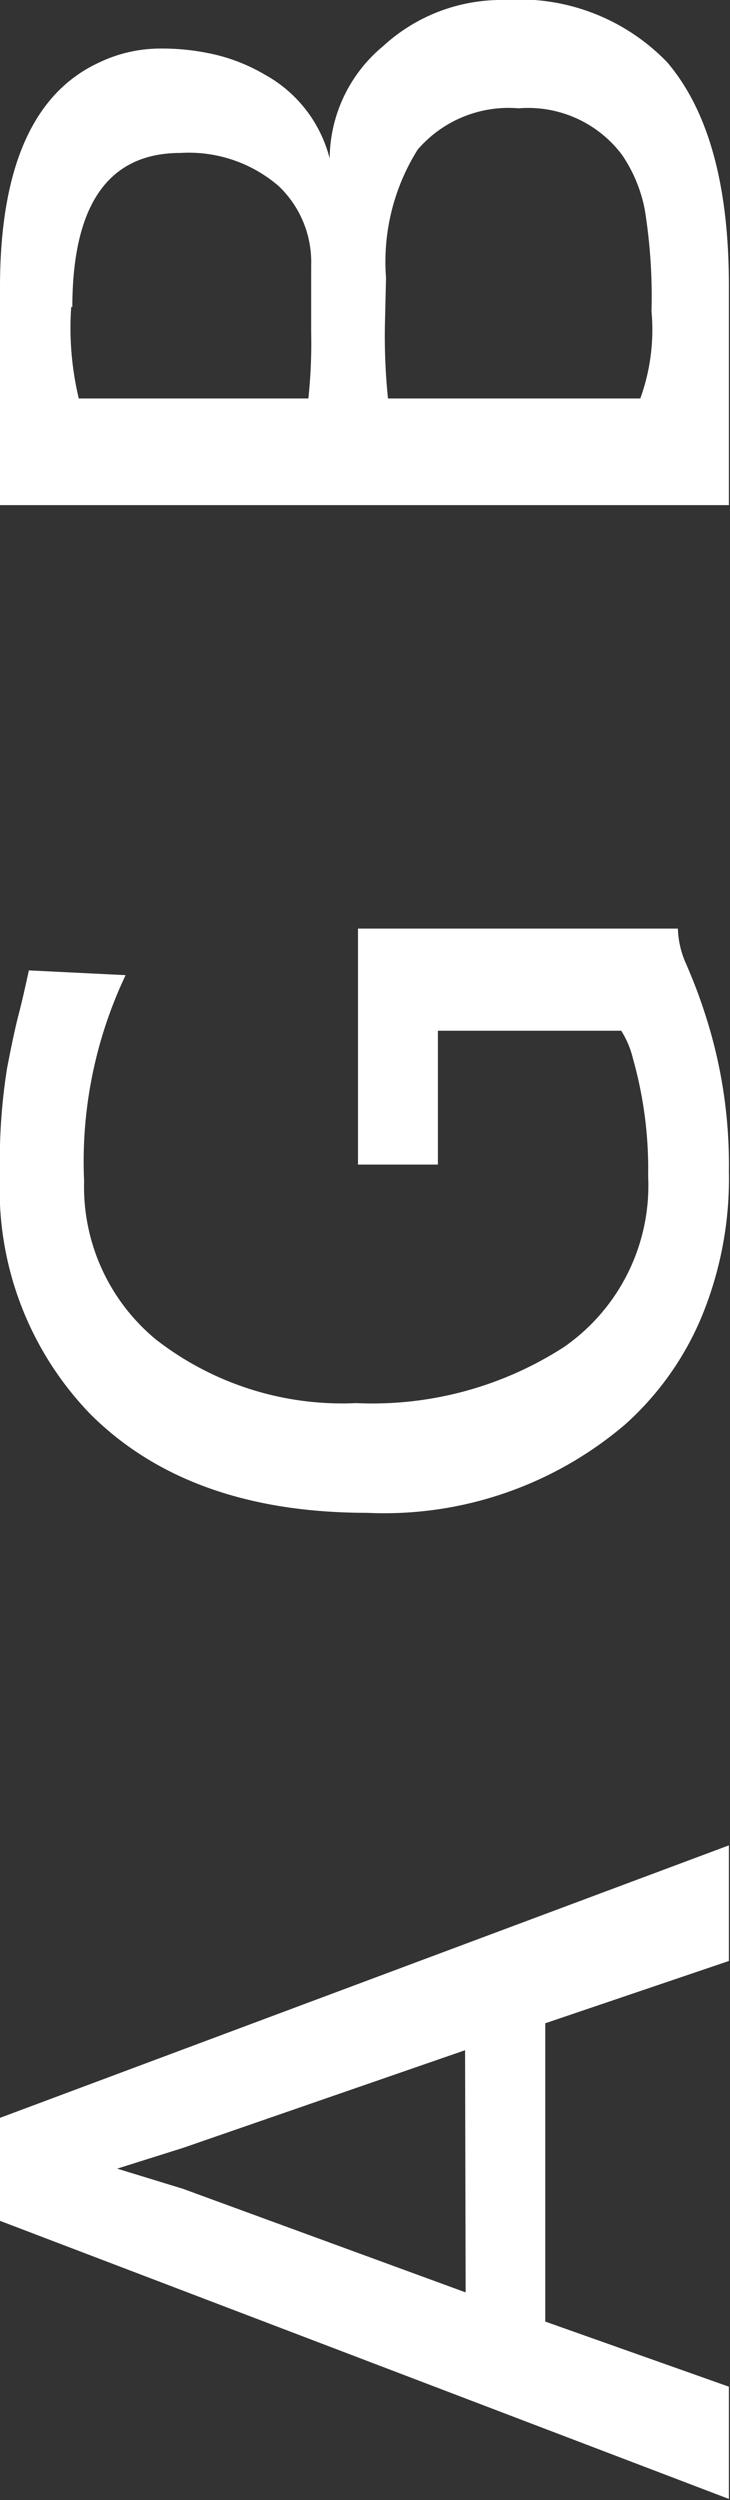
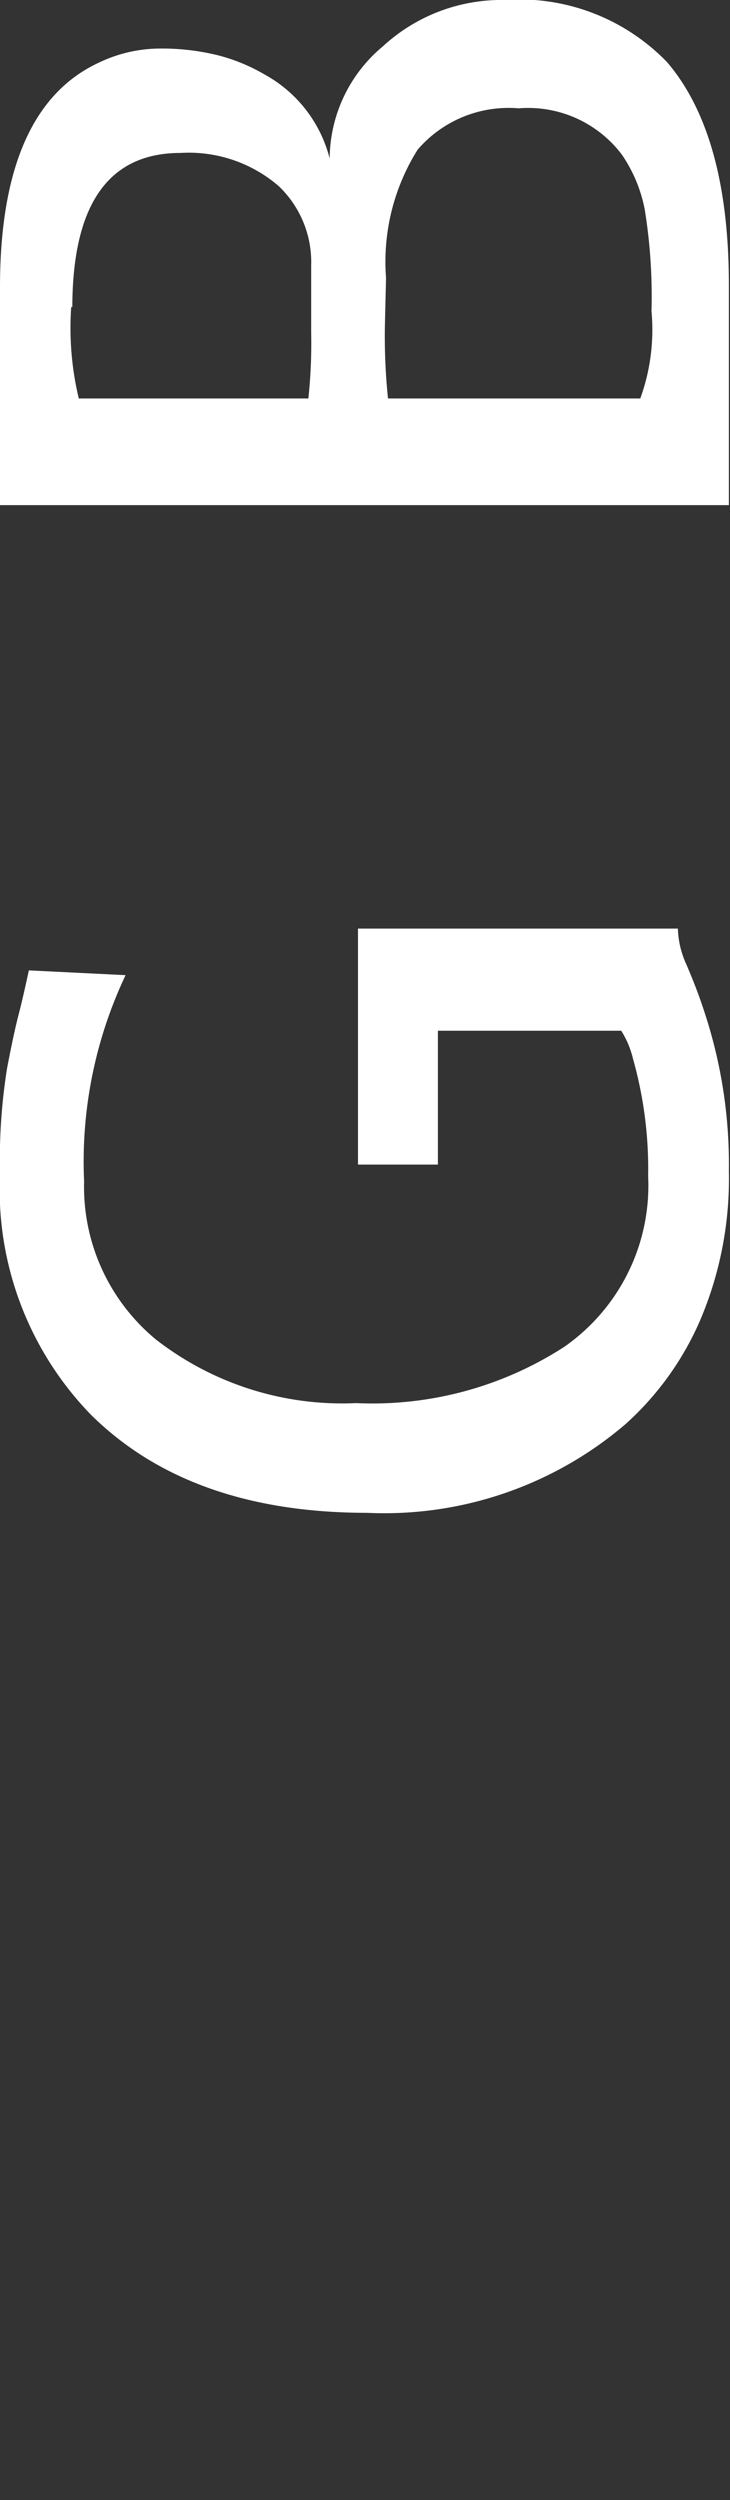
<svg xmlns="http://www.w3.org/2000/svg" viewBox="0 0 26.04 89.09">
  <rect x="0" y="0" width="26.04" height="89.09" fill="#333333" stroke="none" />
  <defs>
    <style>.cls-1{fill:#fff;}</style>
  </defs>
  <title>agb</title>
  <g id="Layer_2" data-name="Layer 2">
    <g id="Layer_1-2" data-name="Layer 1">
-       <path class="cls-1" d="M0,79.14V75.47l26-9.71v4.12L19.45,72.1V82.73L26,85.05v4Zm16.59-6.08L6.53,76.54l-2.35.74L6.53,78l10.08,3.69Z" />
      <path class="cls-1" d="M4.48,34.75A15.51,15.51,0,0,0,3,42.1a7.05,7.05,0,0,0,2.57,5.64A10.83,10.83,0,0,0,12.71,50a12.6,12.6,0,0,0,7.41-2,7,7,0,0,0,3-6.09,14.43,14.43,0,0,0-.54-4.18,3.3,3.3,0,0,0-.42-1H15.62V41.5H12.77V33.09H24.18a3.28,3.28,0,0,0,.3,1.27c.2.47.42,1,.65,1.71A17.32,17.32,0,0,1,26,41.74a12.88,12.88,0,0,1-1,5.25,10.66,10.66,0,0,1-2.7,3.77,13.24,13.24,0,0,1-9.2,3.15q-6.33,0-9.86-3.5A11.51,11.51,0,0,1,0,41.86a20.88,20.88,0,0,1,.25-3.78q.24-1.26.42-1.95c.12-.46.24-1,.36-1.55Z" />
      <path class="cls-1" d="M26,10.17V18H0V10.24q0-6.36,3.51-8a5.07,5.07,0,0,1,2.18-.51,8.36,8.36,0,0,1,2,.22,6.41,6.41,0,0,1,1.74.7,4.75,4.75,0,0,1,2.33,3,5.24,5.24,0,0,1,1.9-4A6.24,6.24,0,0,1,18,0a7.32,7.32,0,0,1,5.8,2.22Q26,4.8,26,10.17Zm-23.46.77a10.81,10.81,0,0,0,.27,3.26H11a18.61,18.61,0,0,0,.1-2.36V9.47A3.74,3.74,0,0,0,9.94,6.63a4.91,4.91,0,0,0-3.5-1.18Q2.59,5.45,2.58,10.94Zm11.19.65a21.52,21.52,0,0,0,.11,2.61h9a7.19,7.19,0,0,0,.4-3.11A19.46,19.46,0,0,0,23,7.47a5.21,5.21,0,0,0-.81-1.95,4.19,4.19,0,0,0-3.69-1.66A4.28,4.28,0,0,0,14.9,5.33,7.51,7.51,0,0,0,13.77,9.9Z" />
    </g>
  </g>
</svg>